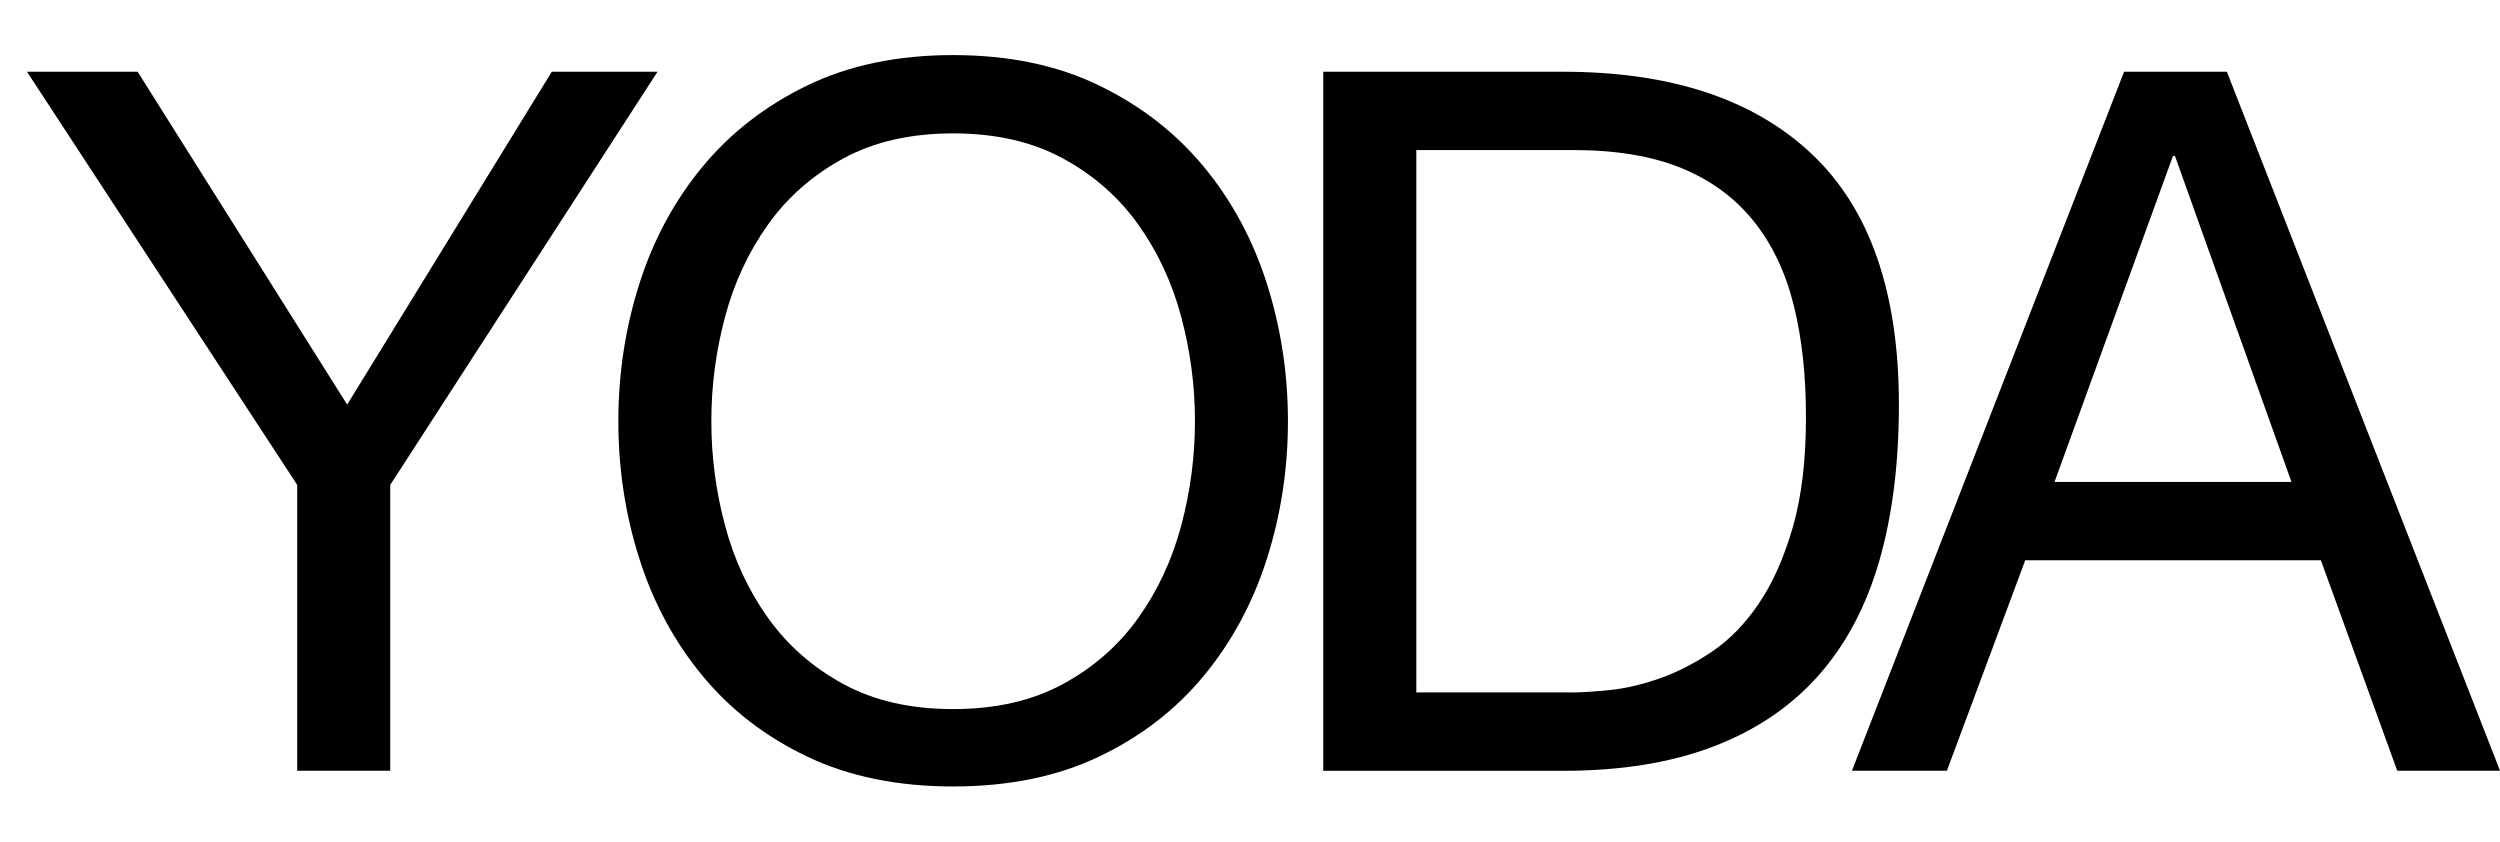
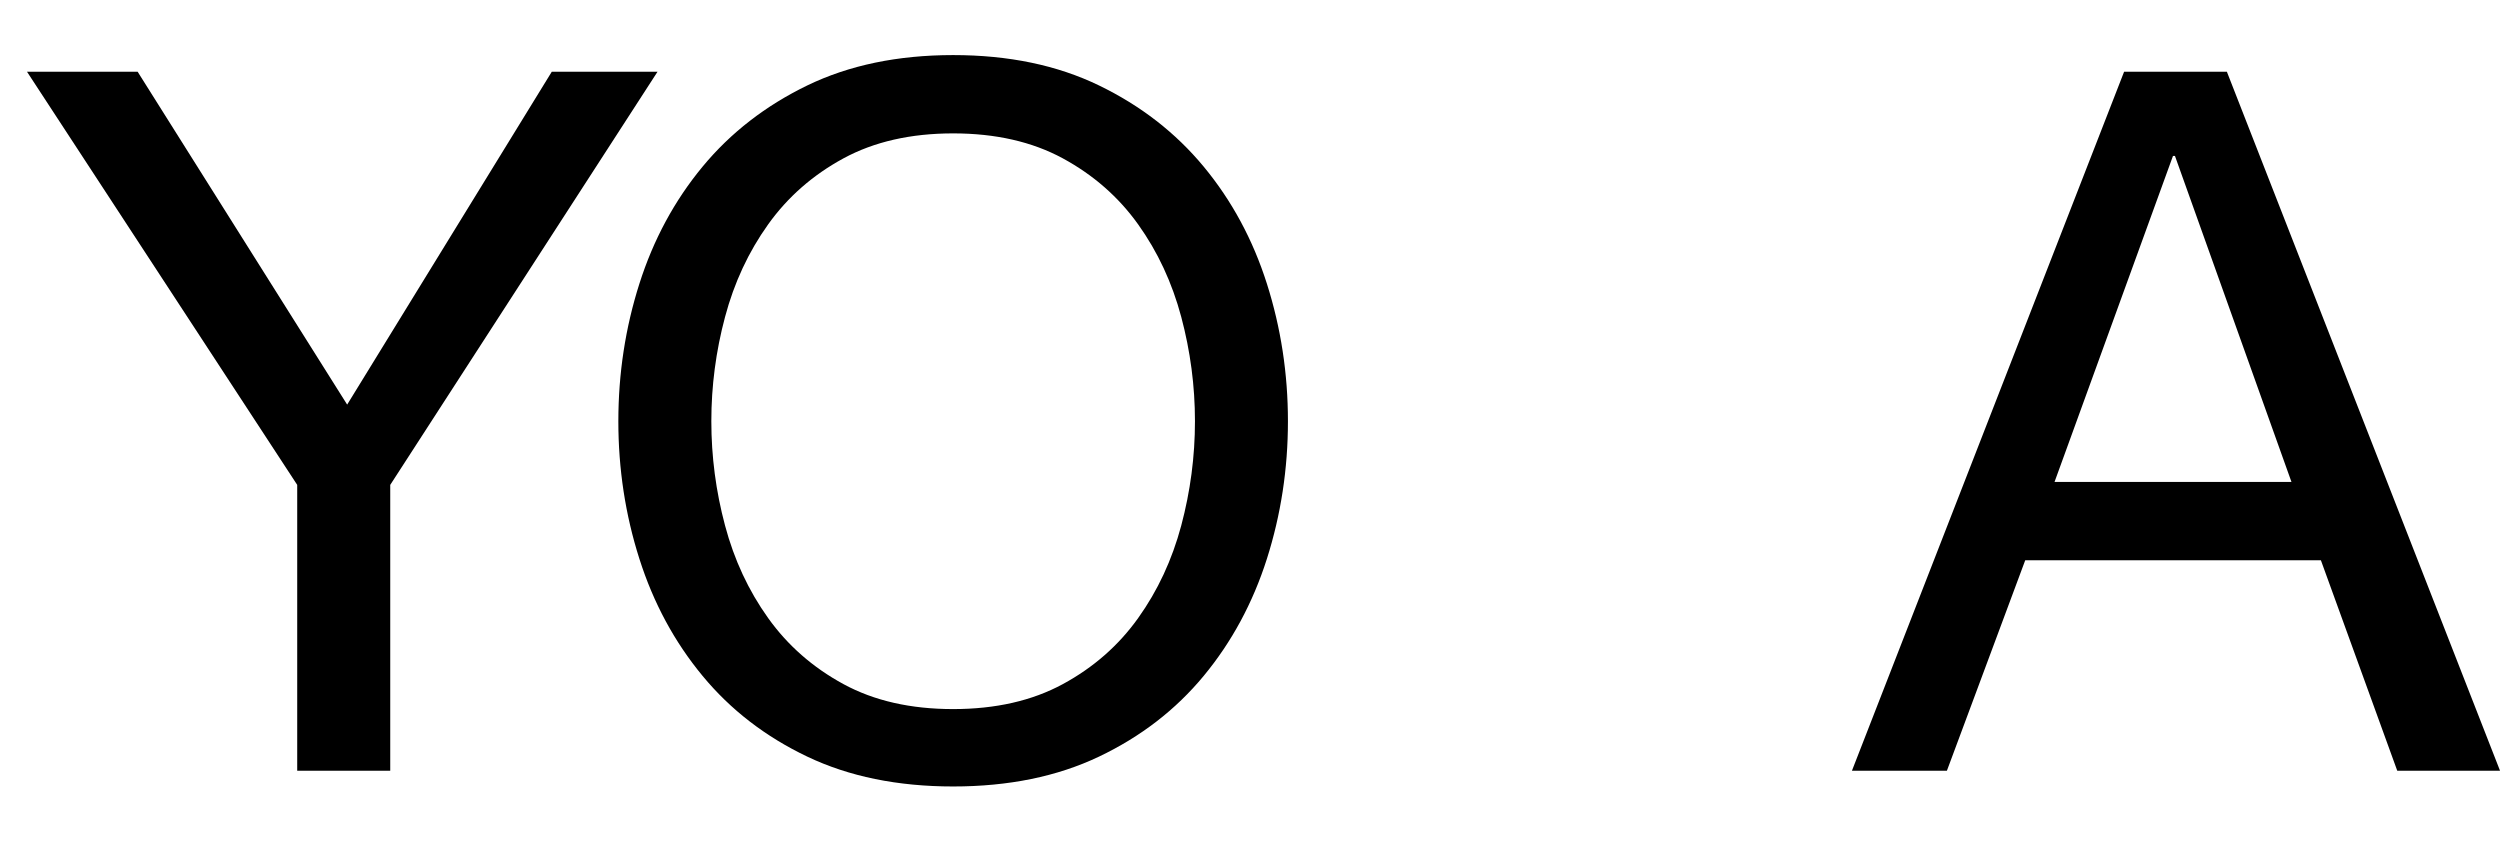
<svg xmlns="http://www.w3.org/2000/svg" id="_Слой_1" data-name="Слой 1" viewBox="0 0 633.14 213.12">
  <path d="M98.83,195.2h-23.56v-72.4L6.84,18.17h28.02l53.06,84.3,51.82-84.3h26.78l-67.69,104.63v72.4Z" />
  <path d="M161.93,71.85c3.55-11.16,8.88-21.03,15.99-29.63,7.1-8.59,15.95-15.45,26.53-20.58,10.58-5.12,22.89-7.69,36.94-7.69s26.36,2.56,36.94,7.69c10.58,5.12,19.42,11.99,26.53,20.58,7.11,8.6,12.44,18.47,15.99,29.63,3.55,11.16,5.33,22.77,5.33,34.84s-1.78,23.68-5.33,34.84c-3.56,11.16-8.89,21.04-15.99,29.63-7.11,8.6-15.95,15.42-26.53,20.46-10.58,5.04-22.9,7.56-36.94,7.56s-26.37-2.52-36.94-7.56c-10.58-5.04-19.43-11.86-26.53-20.46-7.11-8.59-12.44-18.47-15.99-29.63-3.56-11.16-5.33-22.77-5.33-34.84s1.78-23.68,5.33-34.84ZM183.62,133.09c2.31,8.68,5.95,16.49,10.91,23.43,4.96,6.94,11.32,12.52,19.09,16.74,7.77,4.22,17.02,6.32,27.77,6.32s20-2.11,27.77-6.32c7.77-4.21,14.13-9.79,19.09-16.74,4.96-6.94,8.59-14.75,10.91-23.43,2.31-8.68,3.47-17.48,3.47-26.41s-1.16-17.73-3.47-26.41c-2.32-8.68-5.95-16.49-10.91-23.43-4.96-6.94-11.32-12.52-19.09-16.74-7.77-4.21-17.03-6.32-27.77-6.32s-20,2.11-27.77,6.32c-7.77,4.22-14.13,9.79-19.09,16.74-4.96,6.94-8.6,14.75-10.91,23.43-2.32,8.68-3.47,17.48-3.47,26.41s1.15,17.73,3.47,26.41Z" />
-   <path d="M395.86,18.17c27.27,0,48.26,6.94,62.98,20.83,14.71,13.88,22.07,35.04,22.07,63.47,0,14.88-1.65,28.06-4.96,39.55-3.31,11.49-8.43,21.16-15.37,29.01-6.94,7.85-15.79,13.85-26.53,17.98-10.75,4.13-23.47,6.2-38.18,6.2h-60.75V18.17h60.75ZM397.85,175.37c2.64,0,5.95-.21,9.92-.62,3.97-.41,8.18-1.4,12.65-2.98,4.46-1.57,8.88-3.84,13.27-6.82,4.38-2.98,8.31-7.02,11.78-12.15,3.47-5.12,6.32-11.53,8.55-19.22,2.23-7.69,3.35-16.98,3.35-27.89s-1.03-20.04-3.1-28.39c-2.07-8.34-5.45-15.45-10.17-21.32-4.71-5.87-10.79-10.33-18.22-13.39-7.44-3.06-16.61-4.59-27.52-4.59h-39.67v137.36h39.18Z" />
  <path d="M563.97,18.17l69.18,177.03h-26.03l-19.34-53.31h-74.88l-19.84,53.31h-24.05l68.93-177.03h26.03ZM580.33,122.06l-29.51-82.57h-.5l-30,82.57h60Z" />
</svg>